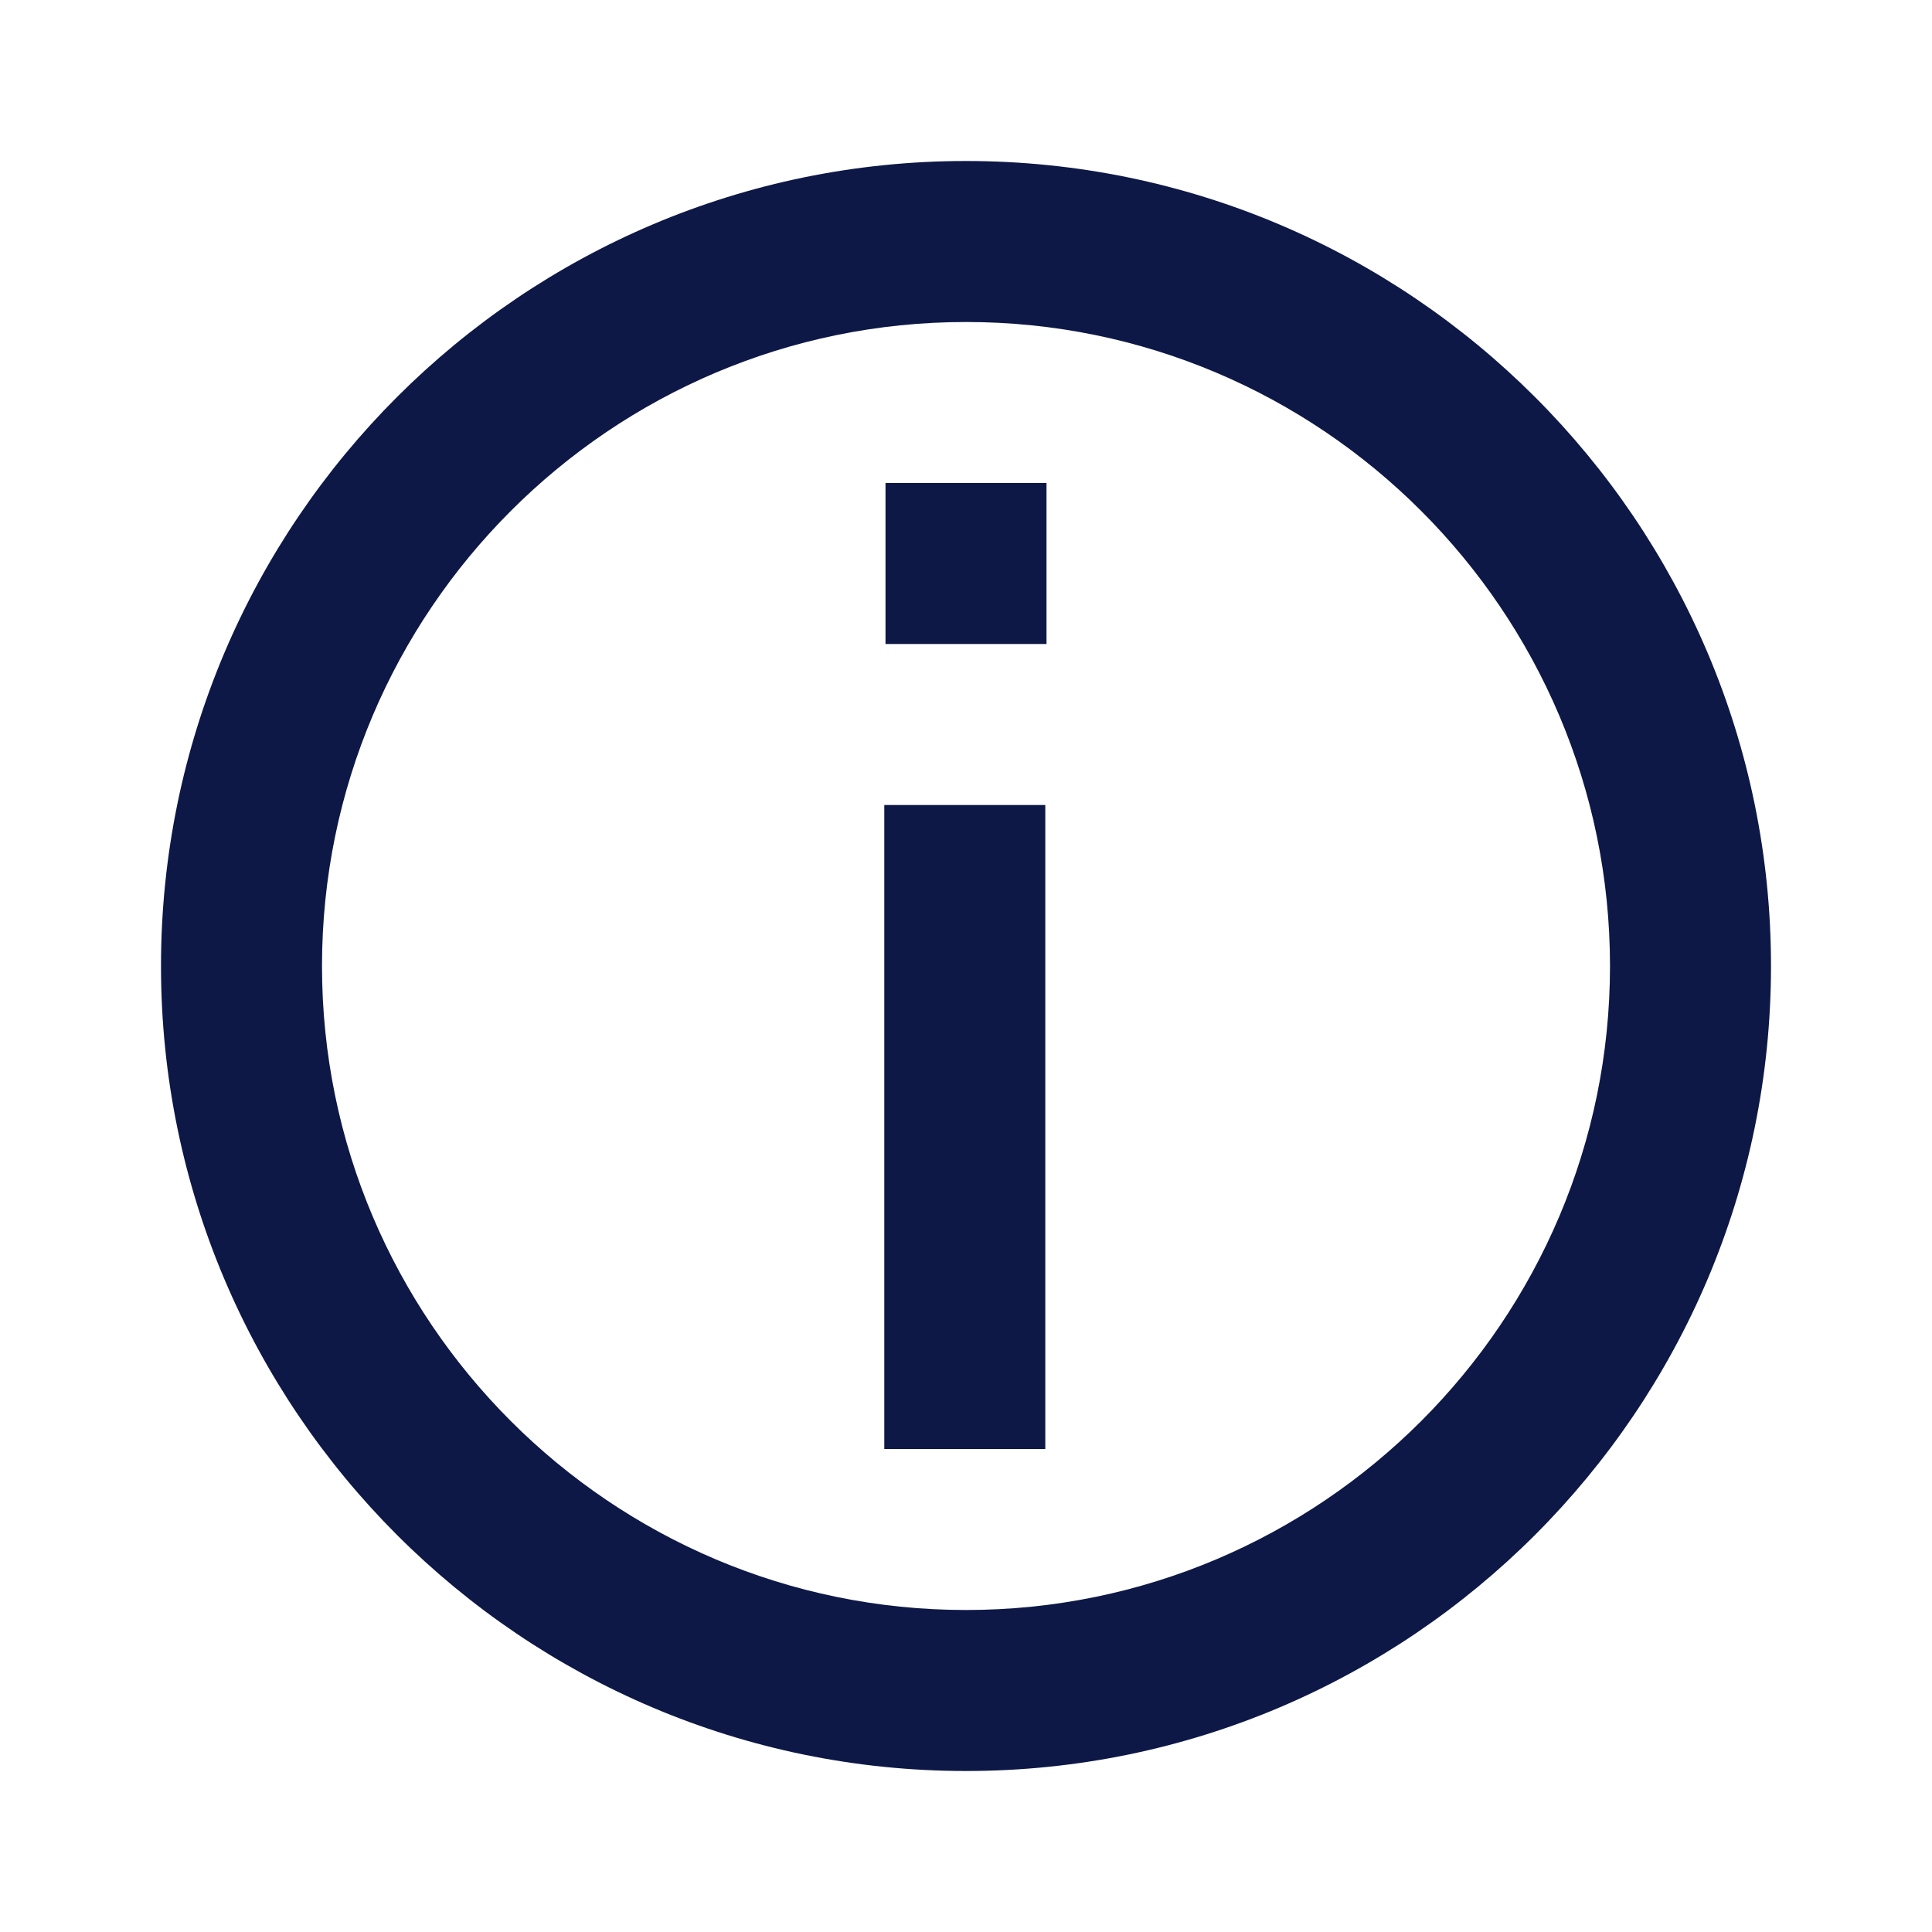
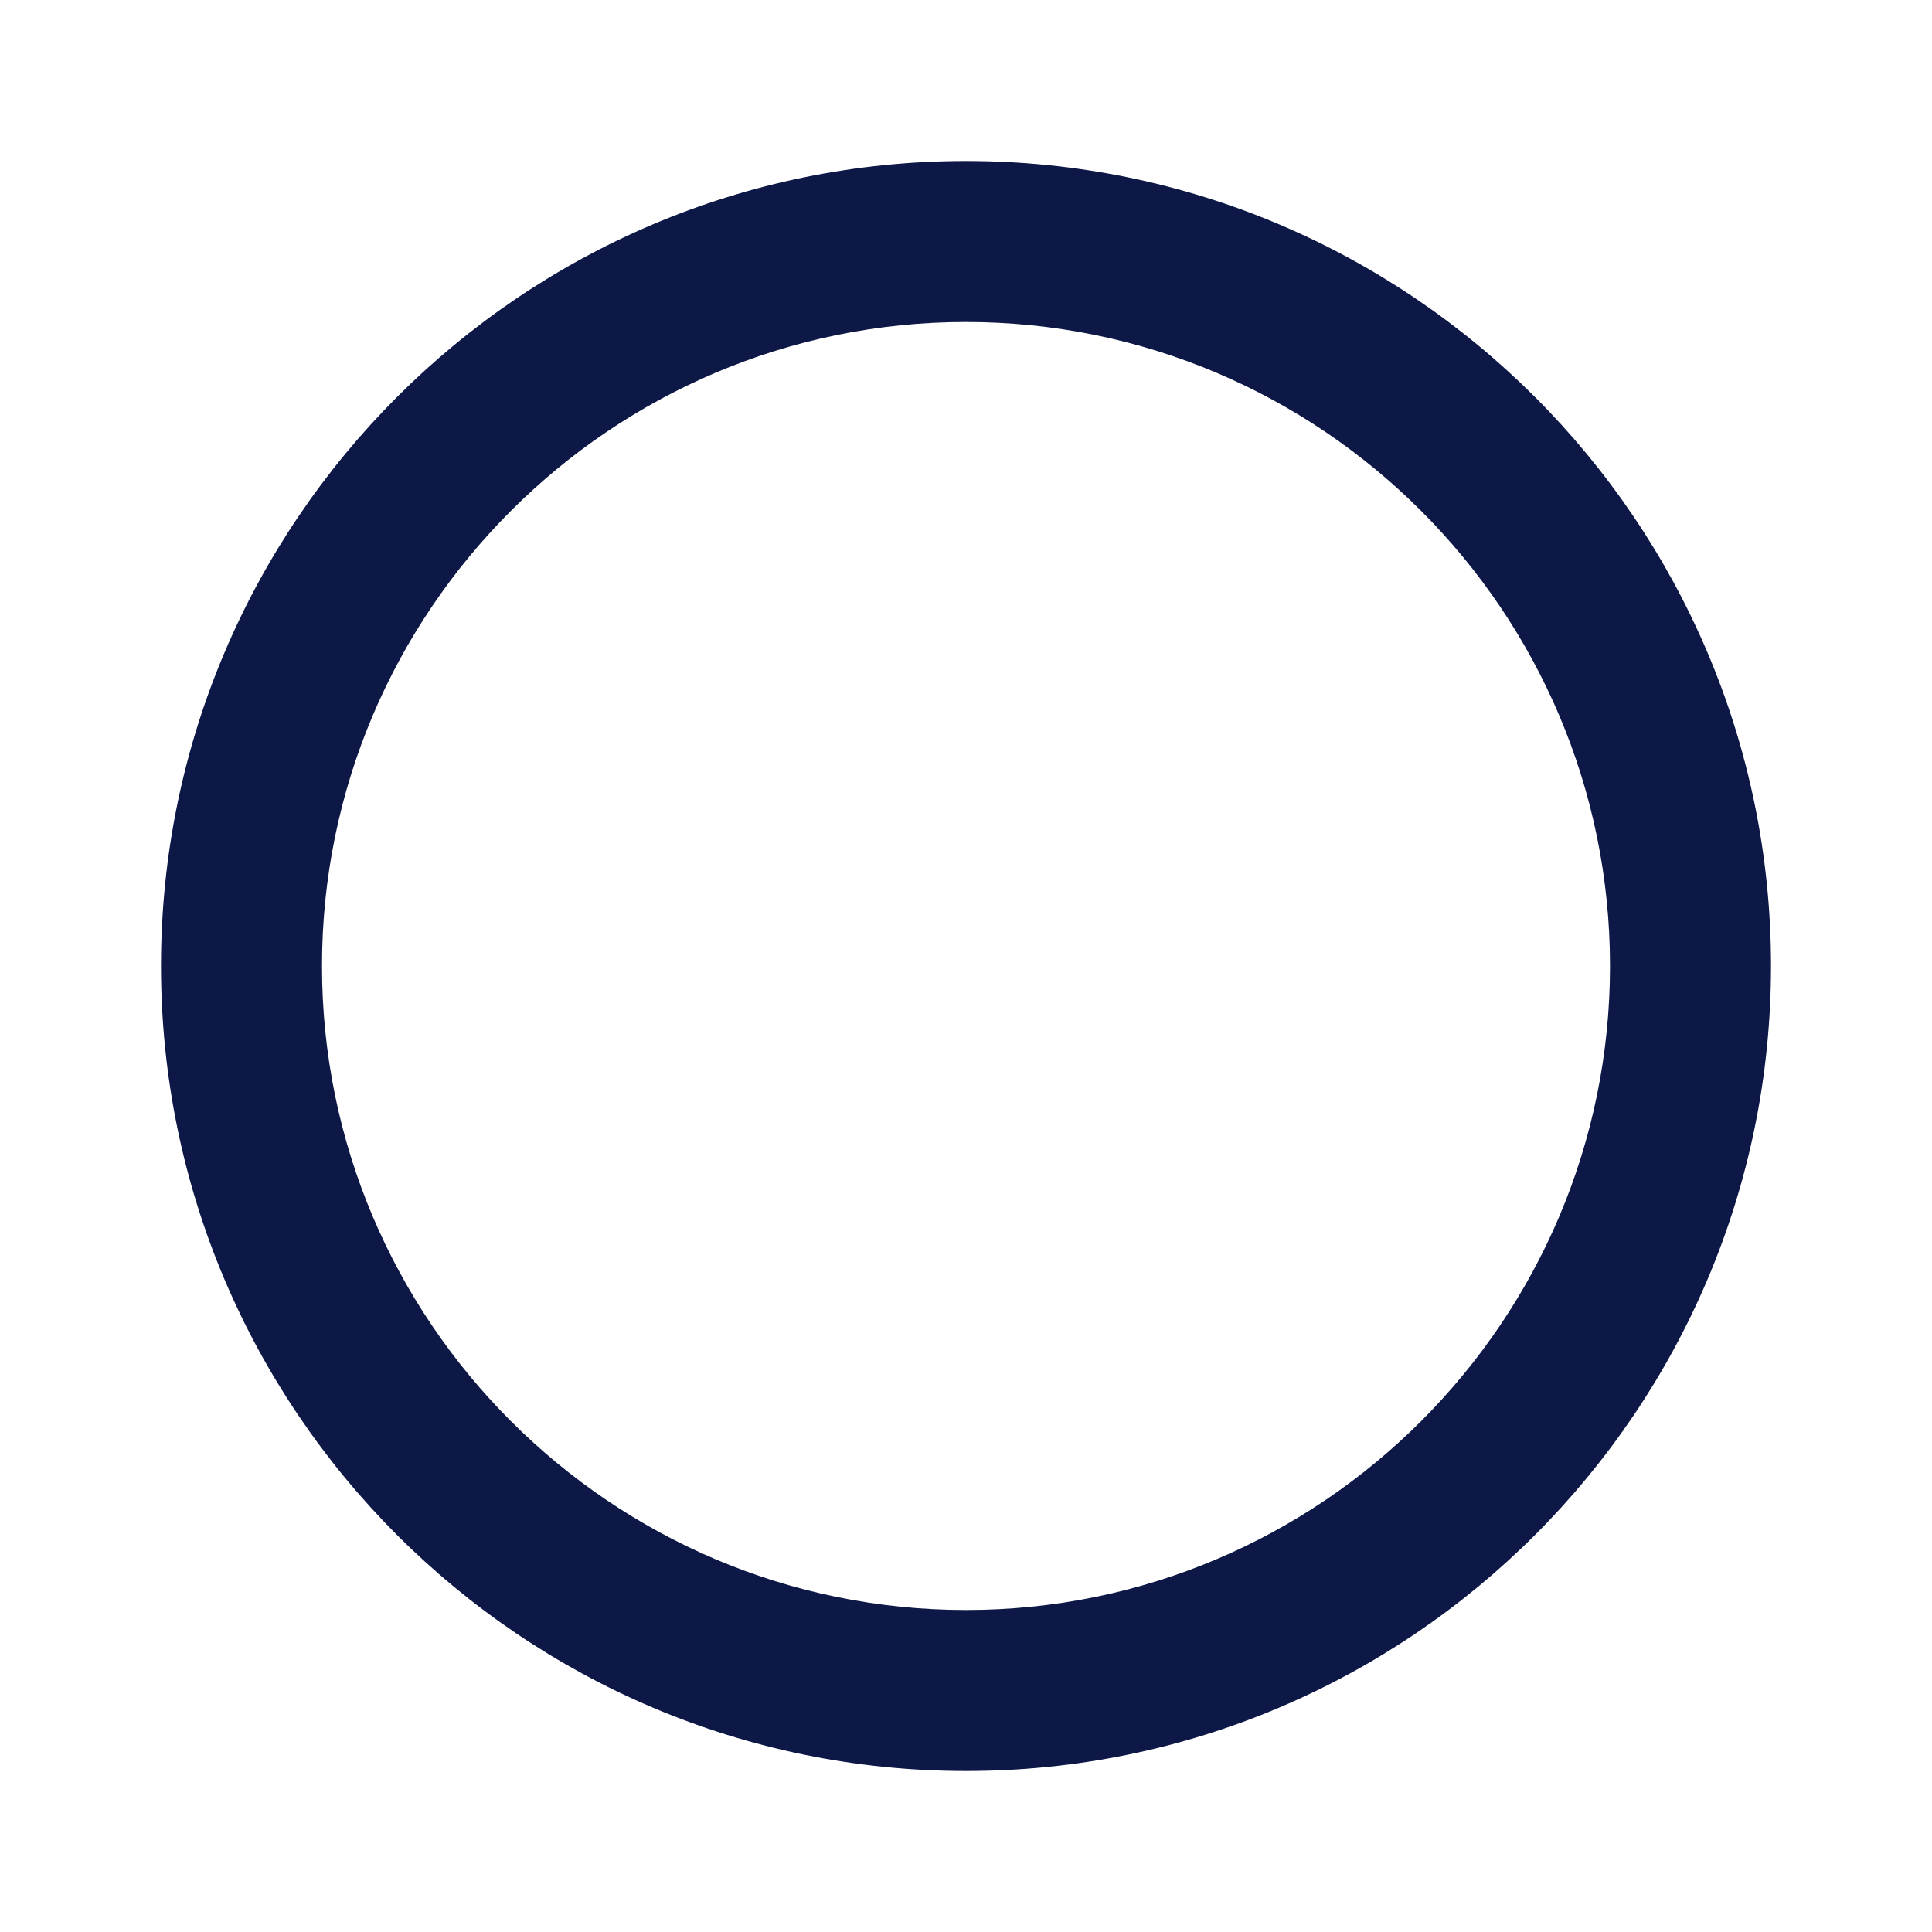
<svg xmlns="http://www.w3.org/2000/svg" width="24" height="24" fill="none">
  <path d="M12 2C6.485 2 2 6.485 2 12s4.485 10 10 10 10-4.485 10-10S17.515 2 12 2Zm0 18c-4.41 0-8-3.59-8-8s3.59-8 8-8 8 3.59 8 8-3.59 8-8 8Z" fill="#0D1846" />
-   <path d="M12.985 10h-2v8h2v-8ZM13 6h-2v2h2V6Z" fill="#0D1846" />
</svg>